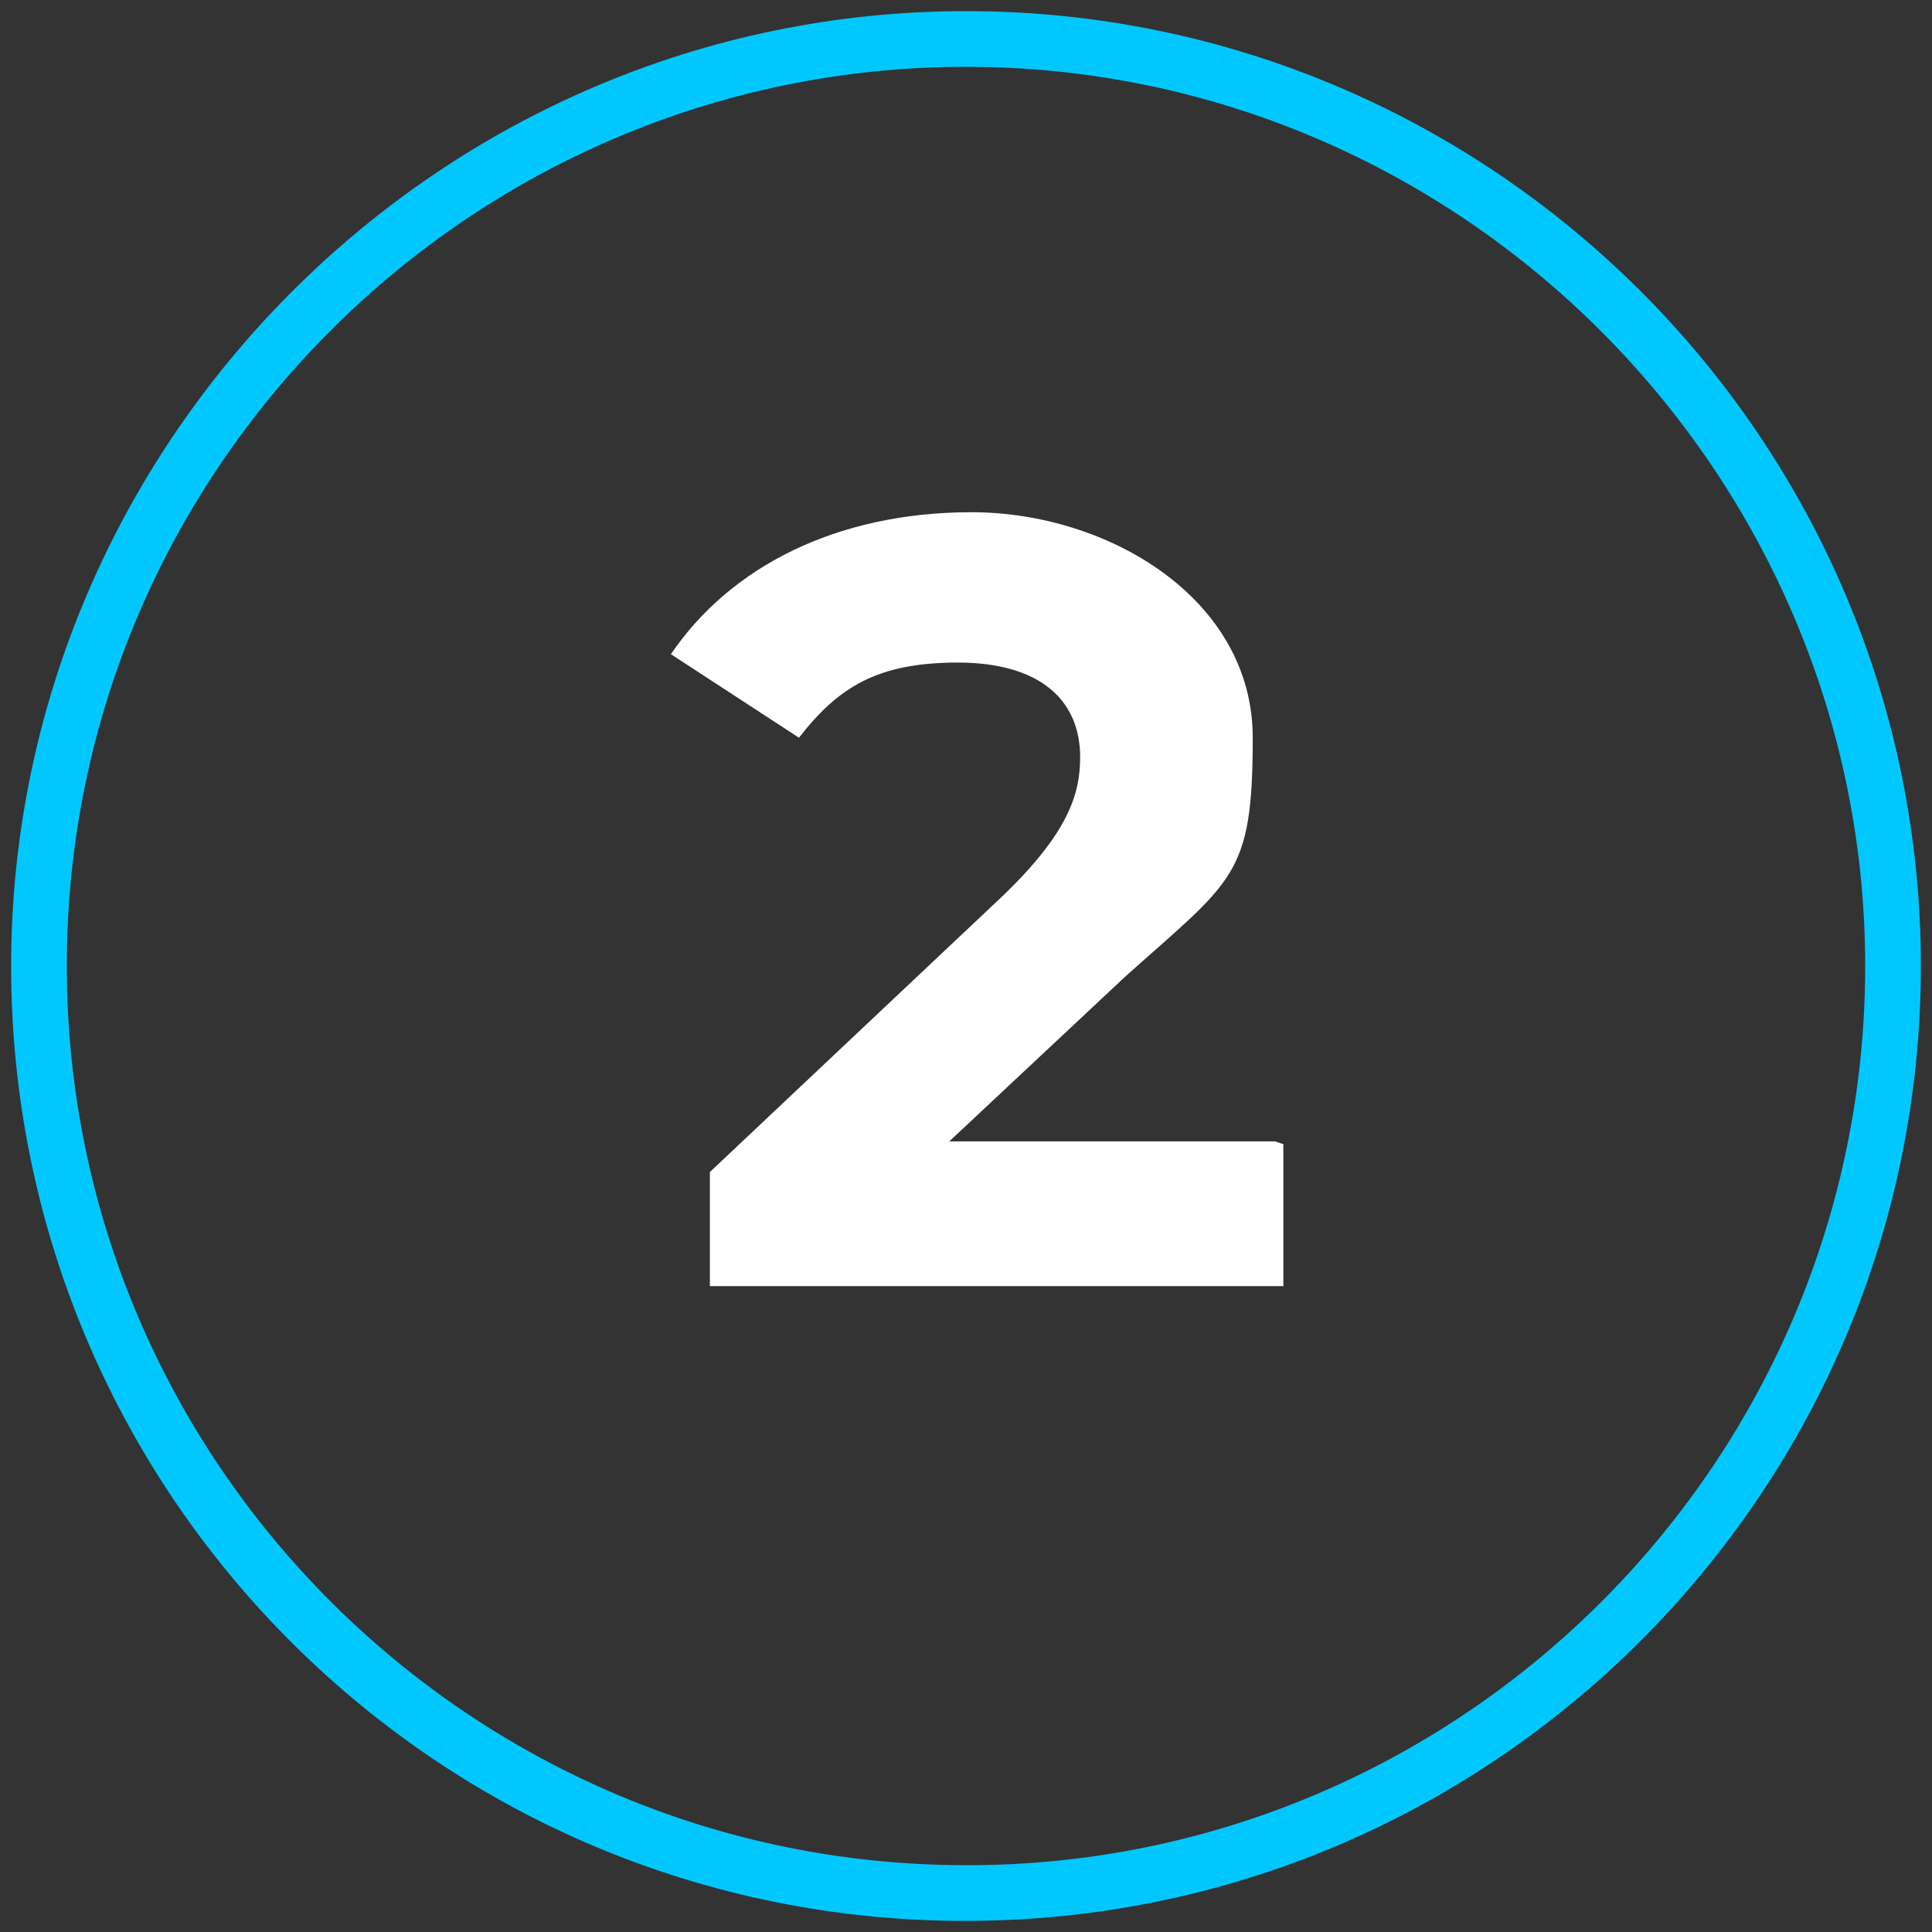
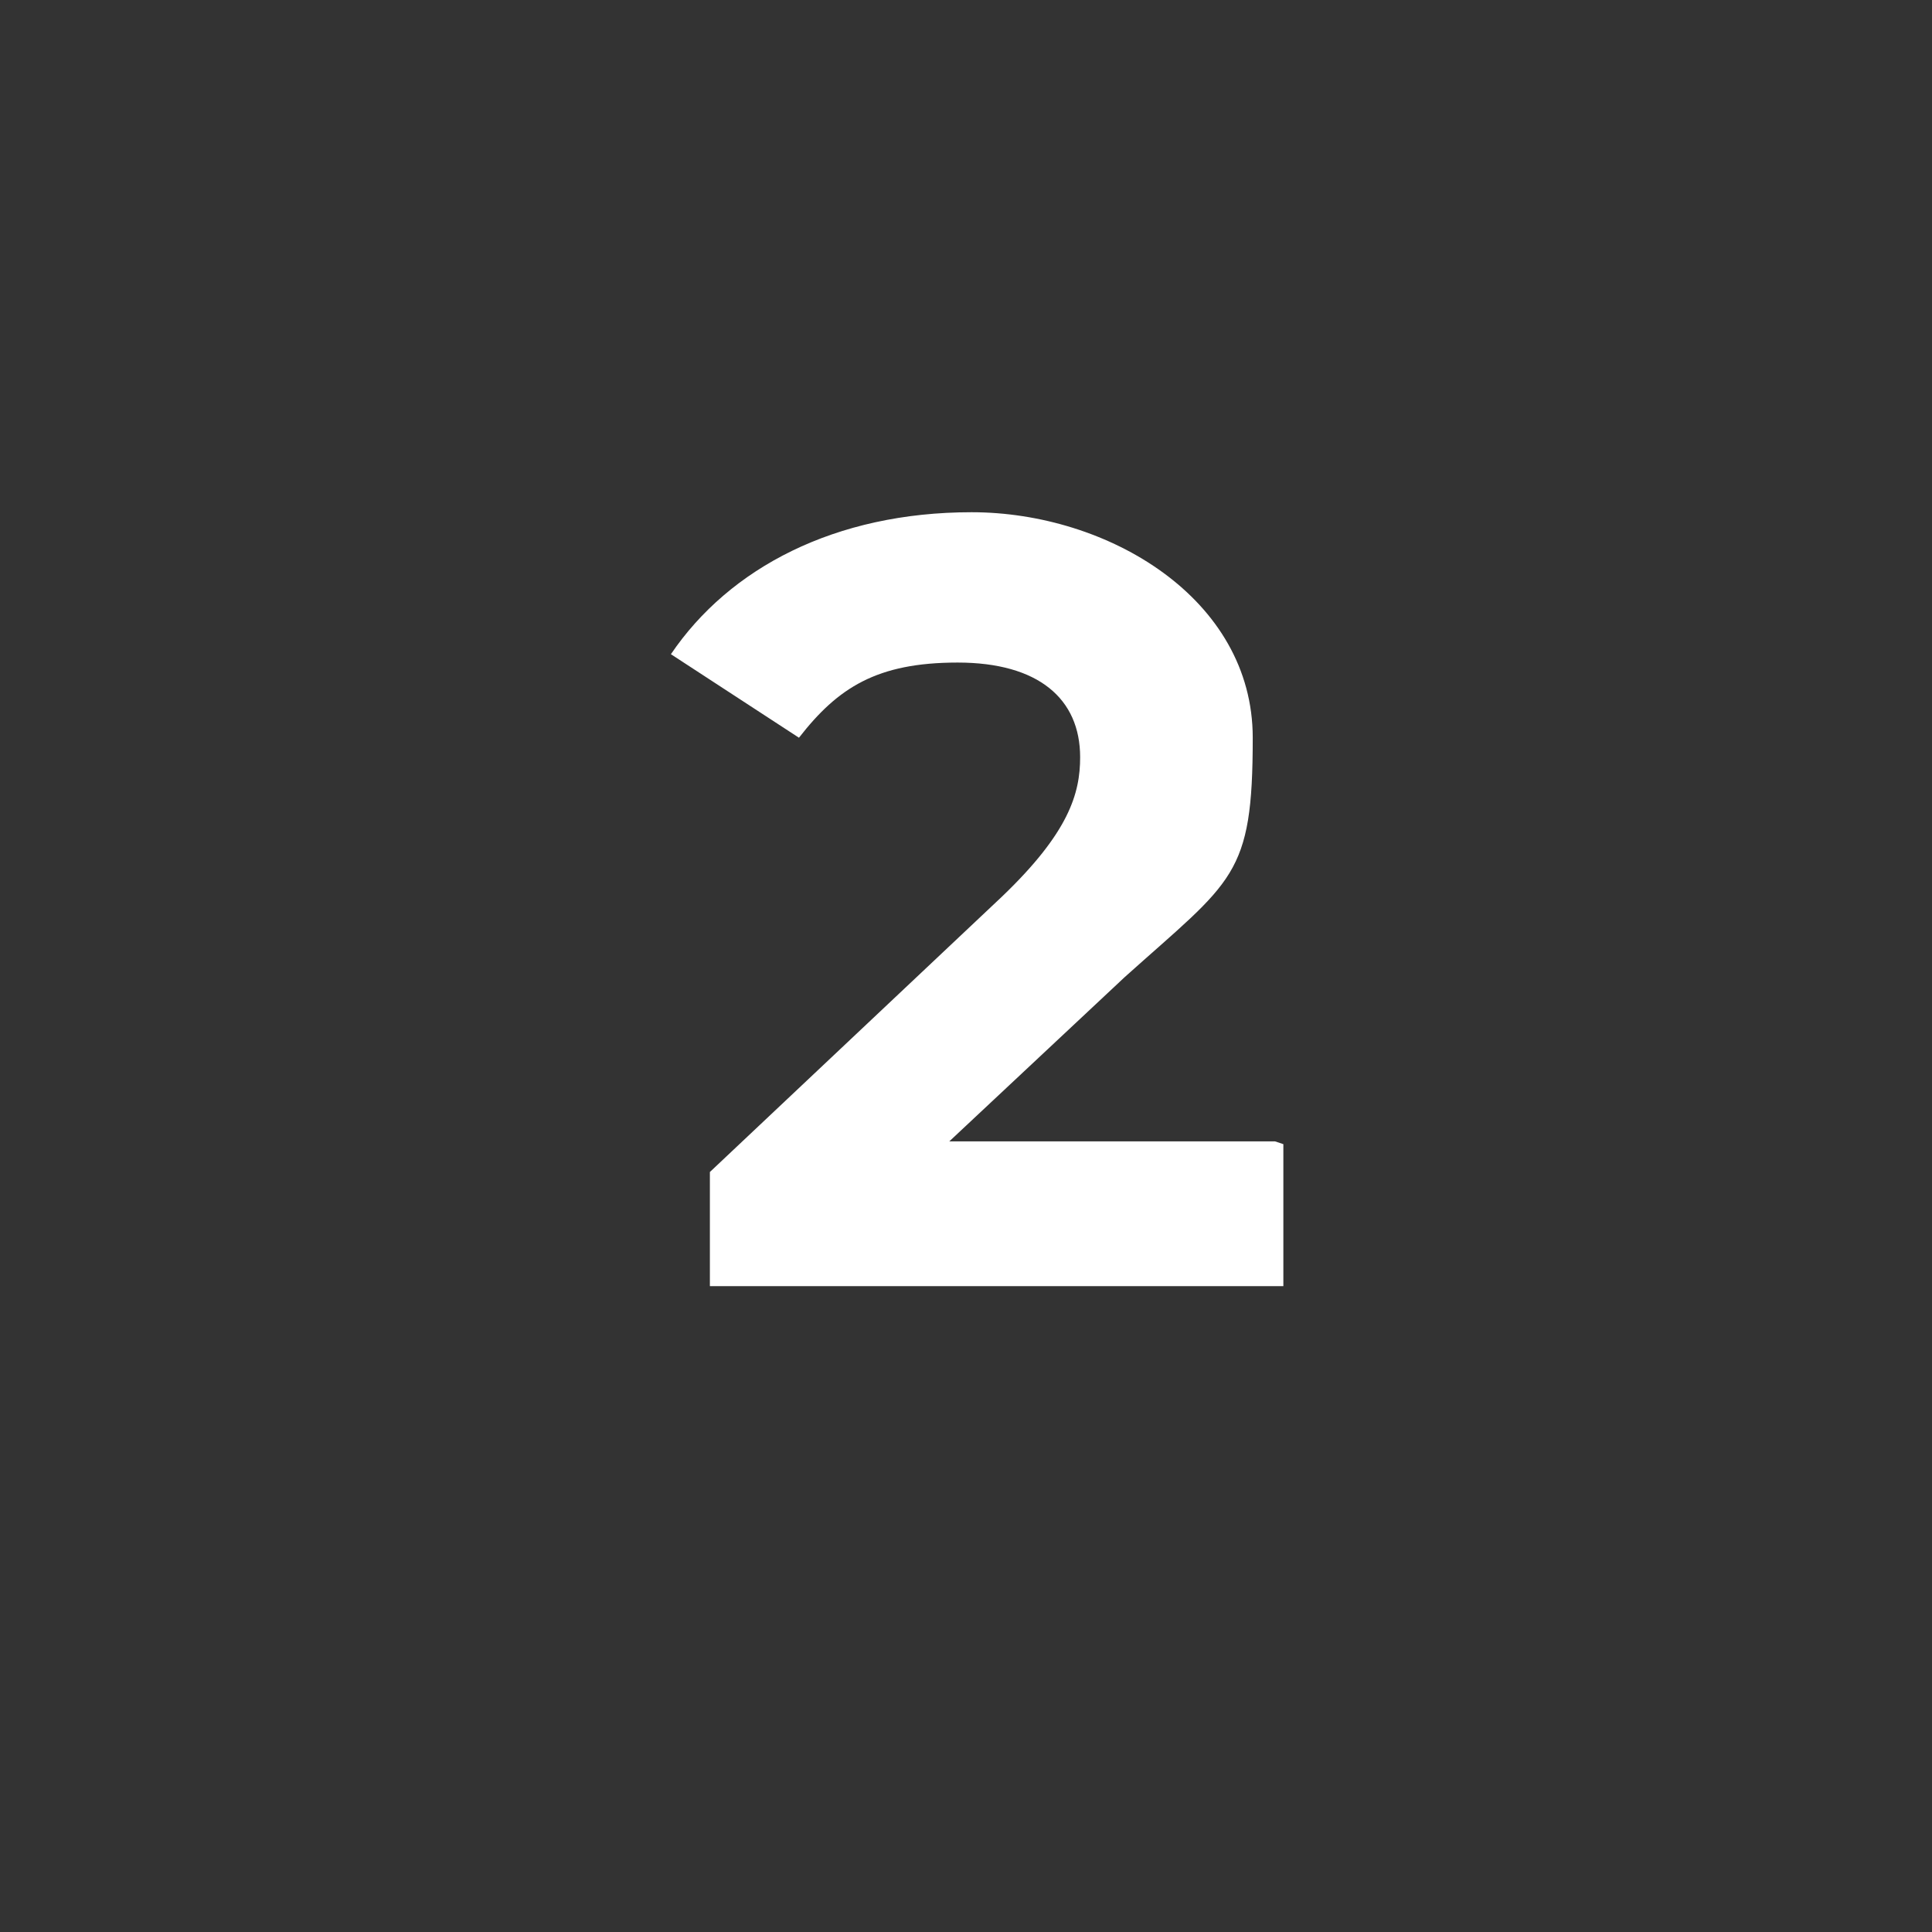
<svg xmlns="http://www.w3.org/2000/svg" id="Layer_1" viewBox="0 0 69.4 69.4">
  <rect x="0" y="0" width="69.4" height="69.4" fill="#333333" stroke="none" />
  <defs>
    <style>      .st0 {        fill: none;      }      .st1 {        isolation: isolate;      }      .st2 {        fill: #fff;      }      .st3 {        fill: #00c8ff;      }    </style>
  </defs>
  <g id="Group_17507">
    <g id="Group_17505">
-       <path id="Path_44303" class="st0" d="M34.7,68c18.4,0,33.3-14.9,33.3-33.3S53.1,1.4,34.7,1.4,1.4,16.3,1.4,34.7h0c0,18.4,14.9,33.3,33.3,33.3h0" />
-     </g>
+       </g>
    <g id="Group_17506">
-       <path class="st3" d="M34.7,69h-.4C15.5,68.8.4,53.5.4,34.7S15.8.4,34.7.4s34.3,15.4,34.3,34.3-15.4,34.3-34.3,34.3ZM34.7,2.4C16.9,2.4,2.4,16.9,2.4,34.7s14.5,32.3,32.3,32.3h.4c17.6-.2,31.9-14.6,31.9-32.3S52.5,2.4,34.7,2.4Z" />
-     </g>
+       </g>
  </g>
  <g id="_2" class="st1">
    <g class="st1">
      <g class="st1">
-         <path class="st2" d="M46.1,41.1v5.1h-20.6v-4.1l10.5-9.9c2.4-2.3,2.8-3.7,2.8-5,0-2.1-1.5-3.4-4.4-3.4s-4.3.9-5.7,2.7l-4.6-3c2.1-3.1,5.9-5.1,10.8-5.1s10.1,3.1,10.1,8.1-.7,5.1-4.6,8.6l-6.3,5.9h11.7Z" />
+         <path class="st2" d="M46.1,41.1v5.1h-20.6v-4.1l10.5-9.9c2.4-2.3,2.8-3.7,2.8-5,0-2.1-1.5-3.4-4.4-3.4s-4.3.9-5.7,2.7l-4.6-3c2.1-3.1,5.9-5.1,10.8-5.1s10.1,3.1,10.1,8.1-.7,5.1-4.6,8.6l-6.3,5.9h11.7" />
      </g>
    </g>
  </g>
</svg>